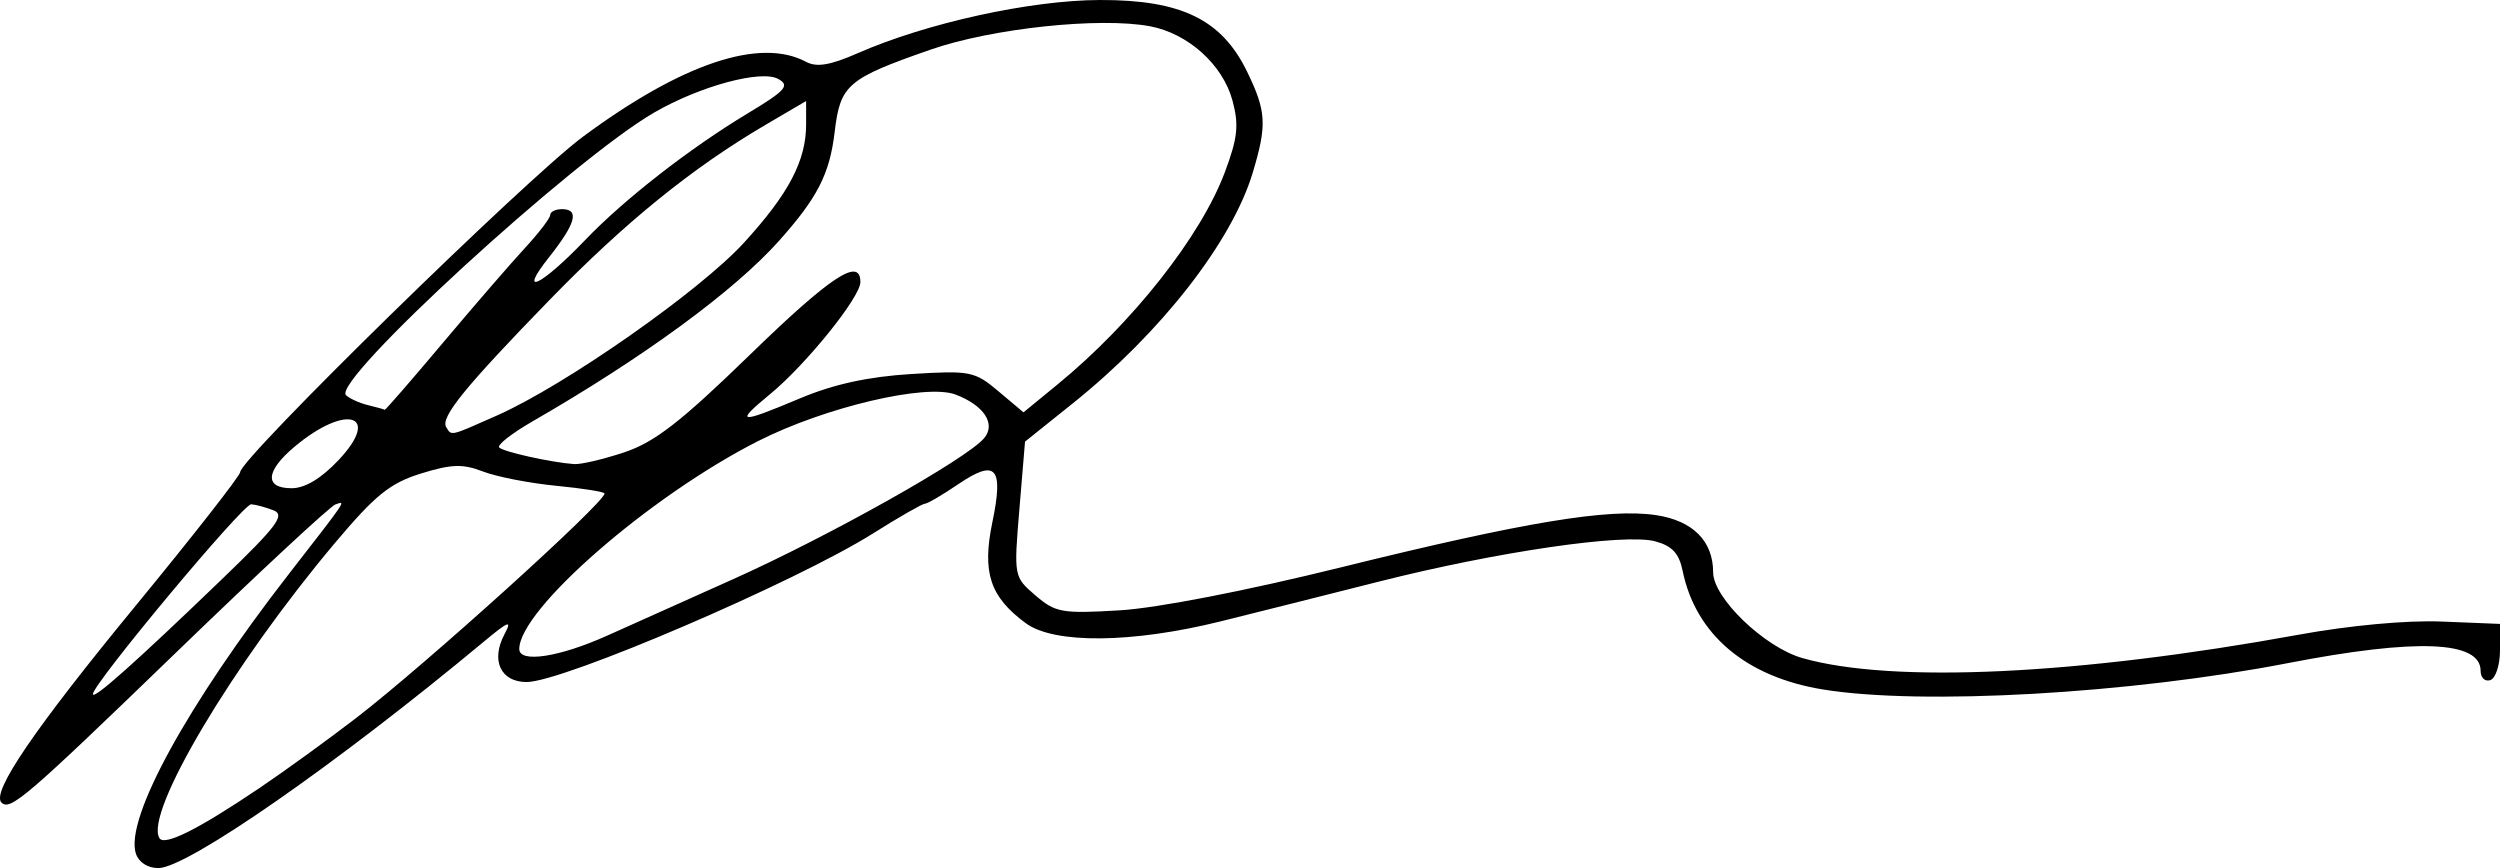
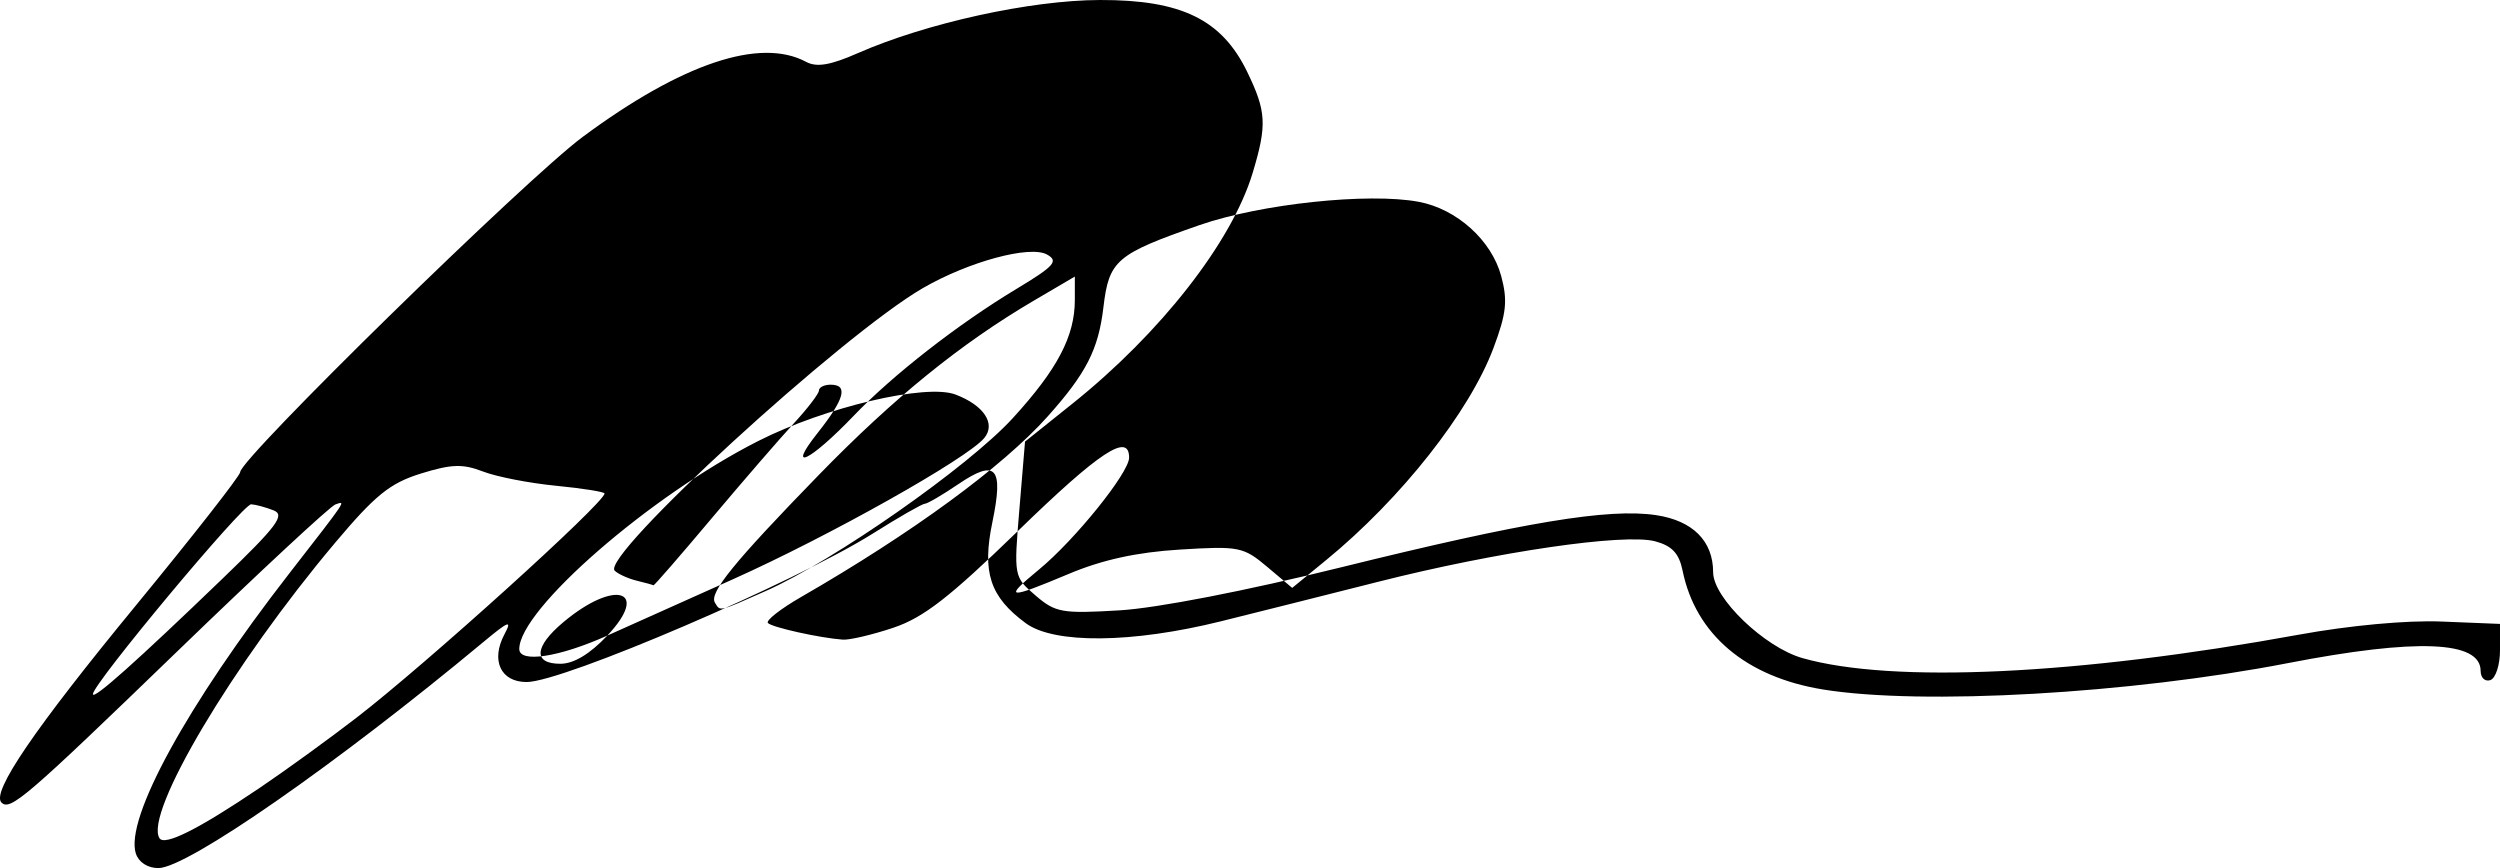
<svg xmlns="http://www.w3.org/2000/svg" version="1.1" id="svg1" width="214.99" height="74.653" viewBox="0 0 214.99 74.653" xml:space="preserve">
  <defs id="defs1" />
  <g id="g1" transform="translate(-167.09,-224.979)">
-     <path style="fill:#000000" d="m 178.771,298.378 c -0.95,-2.994 4.408,-12.775 13.19,-24.078 5.076,-6.533 4.888,-6.252 3.973,-5.942 -0.446,0.151 -6.553,5.825 -13.57,12.608 -13.042,12.607 -14.399,13.775 -15.149,13.026 -0.883,-0.883 2.84,-6.341 11.556,-16.943 4.936,-6.004 8.974,-11.166 8.974,-11.47 0,-1.165 24.585,-25.222 29.477,-28.845 8.507,-6.299 15.23,-8.555 19.185,-6.438 0.916,0.49 2.082,0.294 4.456,-0.748 5.895,-2.589 14.853,-4.555 20.824,-4.569 7.008,-0.017 10.479,1.68 12.661,6.188 1.646,3.401 1.709,4.553 0.468,8.675 -1.785,5.932 -7.902,13.766 -15.491,19.841 l -4.087,3.272 -0.484,5.812 c -0.483,5.793 -0.478,5.817 1.381,7.416 1.72,1.48 2.281,1.579 7.238,1.283 3.22,-0.192 10.851,-1.675 19.04,-3.699 15.777,-3.899 23.018,-5.099 27.089,-4.489 3.161,0.474 4.911,2.225 4.911,4.915 0,2.209 4.417,6.453 7.682,7.38 7.739,2.199 23.727,1.446 42.652,-2.008 4.414,-0.806 9.324,-1.258 12.333,-1.135 l 5,0.203 v 2.278 c 0,1.253 -0.375,2.403 -0.833,2.556 -0.458,0.153 -0.833,-0.205 -0.833,-0.794 0,-2.596 -5.495,-2.816 -16.593,-0.664 -13.556,2.628 -31.46,3.643 -39.955,2.264 -6.637,-1.077 -10.958,-4.731 -12.079,-10.217 -0.306,-1.494 -0.906,-2.136 -2.363,-2.526 -2.637,-0.705 -13.597,0.895 -23.767,3.469 -4.534,1.148 -10.643,2.683 -13.576,3.411 -7.628,1.894 -14.343,1.959 -16.778,0.163 -3.082,-2.273 -3.771,-4.36 -2.871,-8.694 0.98,-4.723 0.314,-5.464 -2.931,-3.263 -1.364,0.926 -2.659,1.683 -2.878,1.683 -0.219,0 -2.231,1.153 -4.47,2.562 -6.651,4.185 -26.666,12.771 -29.771,12.771 -2.244,0 -3.107,-1.87 -1.903,-4.121 0.669,-1.25 0.365,-1.138 -1.796,0.66 -12.635,10.512 -25.5,19.461 -27.974,19.461 -0.92,0 -1.698,-0.504 -1.936,-1.255 z m 10.642,-5.638 c 2.2,-1.485 5.95,-4.202 8.333,-6.039 5.963,-4.595 21.333,-18.488 21.333,-19.283 0,-0.143 -1.875,-0.442 -4.167,-0.665 -2.292,-0.223 -5.123,-0.775 -6.291,-1.227 -1.737,-0.671 -2.708,-0.639 -5.331,0.175 -2.657,0.825 -3.922,1.846 -7.389,5.964 -8.801,10.452 -16.417,23.26 -15.099,25.394 0.432,0.698 3.332,-0.756 8.61,-4.318 z M 186.286,274.681 c 4.634,-4.464 5.343,-5.414 4.333,-5.812 -0.664,-0.262 -1.53,-0.497 -1.926,-0.523 -0.703,-0.046 -13.614,15.436 -13.614,16.325 0,0.539 3.699,-2.759 11.207,-9.99 z m 33.032,4.955 c 1.519,-0.683 6.361,-2.854 10.761,-4.824 8.303,-3.718 20.182,-10.39 21.652,-12.162 1.019,-1.228 -0.025,-2.813 -2.467,-3.741 -2.538,-0.965 -11.233,1.085 -16.99,4.006 -9.319,4.729 -20.528,14.49 -20.528,17.878 0,1.227 3.441,0.701 7.572,-1.157 z m -23.109,-15.096 c 3.724,-3.948 0.638,-4.871 -3.8,-1.136 -2.493,2.098 -2.592,3.561 -0.242,3.561 1.154,0 2.537,-0.83 4.042,-2.425 z m 24.585,-0.671 c 2.597,-0.867 4.845,-2.612 10.734,-8.333 7.011,-6.813 9.552,-8.487 9.552,-6.297 0,1.293 -4.653,7.069 -7.753,9.624 -3.1,2.555 -2.747,2.604 2.6,0.357 2.857,-1.2 5.826,-1.849 9.512,-2.076 5.09,-0.314 5.466,-0.24 7.513,1.482 l 2.154,1.813 2.925,-2.397 c 6.442,-5.279 12.331,-12.746 14.388,-18.244 1.111,-2.97 1.228,-4.062 0.66,-6.172 -0.83,-3.083 -3.818,-5.775 -7.093,-6.389 -4.317,-0.81 -13.612,0.178 -18.856,2.005 -7.17,2.497 -7.78,3.02 -8.26,7.074 -0.429,3.625 -1.478,5.674 -4.807,9.395 -3.861,4.315 -11.635,10.006 -21.201,15.518 -1.77,1.02 -3.049,2.025 -2.841,2.233 0.378,0.378 4.46,1.283 6.441,1.427 0.576,0.042 2.526,-0.417 4.333,-1.019 z m -10.964,-3.159 c 5.855,-2.595 17.433,-10.696 21.242,-14.863 3.851,-4.213 5.341,-7.053 5.341,-10.177 v -2.004 l -3.5,2.054 c -6.298,3.696 -12.059,8.367 -18.538,15.027 -7.291,7.496 -9.43,10.127 -8.914,10.962 0.477,0.772 0.259,0.822 4.369,-1 z m -4.656,-6.245 c 2.698,-3.208 5.878,-6.883 7.066,-8.167 1.188,-1.283 2.163,-2.558 2.167,-2.833 0.003,-0.275 0.456,-0.5 1.006,-0.5 1.534,0 1.204,1.217 -1.129,4.163 -2.721,3.435 -0.65,2.437 3.129,-1.508 3.344,-3.491 8.957,-7.866 13.949,-10.873 3.3,-1.988 3.674,-2.407 2.658,-2.976 -1.46,-0.817 -6.722,0.604 -10.657,2.877 -6.986,4.036 -27.791,23.113 -26.518,24.316 0.313,0.296 1.169,0.682 1.902,0.858 0.733,0.176 1.376,0.356 1.428,0.398 0.052,0.043 2.302,-2.548 5,-5.756 z" id="path94" />
+     <path style="fill:#000000" d="m 178.771,298.378 c -0.95,-2.994 4.408,-12.775 13.19,-24.078 5.076,-6.533 4.888,-6.252 3.973,-5.942 -0.446,0.151 -6.553,5.825 -13.57,12.608 -13.042,12.607 -14.399,13.775 -15.149,13.026 -0.883,-0.883 2.84,-6.341 11.556,-16.943 4.936,-6.004 8.974,-11.166 8.974,-11.47 0,-1.165 24.585,-25.222 29.477,-28.845 8.507,-6.299 15.23,-8.555 19.185,-6.438 0.916,0.49 2.082,0.294 4.456,-0.748 5.895,-2.589 14.853,-4.555 20.824,-4.569 7.008,-0.017 10.479,1.68 12.661,6.188 1.646,3.401 1.709,4.553 0.468,8.675 -1.785,5.932 -7.902,13.766 -15.491,19.841 l -4.087,3.272 -0.484,5.812 c -0.483,5.793 -0.478,5.817 1.381,7.416 1.72,1.48 2.281,1.579 7.238,1.283 3.22,-0.192 10.851,-1.675 19.04,-3.699 15.777,-3.899 23.018,-5.099 27.089,-4.489 3.161,0.474 4.911,2.225 4.911,4.915 0,2.209 4.417,6.453 7.682,7.38 7.739,2.199 23.727,1.446 42.652,-2.008 4.414,-0.806 9.324,-1.258 12.333,-1.135 l 5,0.203 v 2.278 c 0,1.253 -0.375,2.403 -0.833,2.556 -0.458,0.153 -0.833,-0.205 -0.833,-0.794 0,-2.596 -5.495,-2.816 -16.593,-0.664 -13.556,2.628 -31.46,3.643 -39.955,2.264 -6.637,-1.077 -10.958,-4.731 -12.079,-10.217 -0.306,-1.494 -0.906,-2.136 -2.363,-2.526 -2.637,-0.705 -13.597,0.895 -23.767,3.469 -4.534,1.148 -10.643,2.683 -13.576,3.411 -7.628,1.894 -14.343,1.959 -16.778,0.163 -3.082,-2.273 -3.771,-4.36 -2.871,-8.694 0.98,-4.723 0.314,-5.464 -2.931,-3.263 -1.364,0.926 -2.659,1.683 -2.878,1.683 -0.219,0 -2.231,1.153 -4.47,2.562 -6.651,4.185 -26.666,12.771 -29.771,12.771 -2.244,0 -3.107,-1.87 -1.903,-4.121 0.669,-1.25 0.365,-1.138 -1.796,0.66 -12.635,10.512 -25.5,19.461 -27.974,19.461 -0.92,0 -1.698,-0.504 -1.936,-1.255 z m 10.642,-5.638 c 2.2,-1.485 5.95,-4.202 8.333,-6.039 5.963,-4.595 21.333,-18.488 21.333,-19.283 0,-0.143 -1.875,-0.442 -4.167,-0.665 -2.292,-0.223 -5.123,-0.775 -6.291,-1.227 -1.737,-0.671 -2.708,-0.639 -5.331,0.175 -2.657,0.825 -3.922,1.846 -7.389,5.964 -8.801,10.452 -16.417,23.26 -15.099,25.394 0.432,0.698 3.332,-0.756 8.61,-4.318 z M 186.286,274.681 c 4.634,-4.464 5.343,-5.414 4.333,-5.812 -0.664,-0.262 -1.53,-0.497 -1.926,-0.523 -0.703,-0.046 -13.614,15.436 -13.614,16.325 0,0.539 3.699,-2.759 11.207,-9.99 z m 33.032,4.955 c 1.519,-0.683 6.361,-2.854 10.761,-4.824 8.303,-3.718 20.182,-10.39 21.652,-12.162 1.019,-1.228 -0.025,-2.813 -2.467,-3.741 -2.538,-0.965 -11.233,1.085 -16.99,4.006 -9.319,4.729 -20.528,14.49 -20.528,17.878 0,1.227 3.441,0.701 7.572,-1.157 z c 3.724,-3.948 0.638,-4.871 -3.8,-1.136 -2.493,2.098 -2.592,3.561 -0.242,3.561 1.154,0 2.537,-0.83 4.042,-2.425 z m 24.585,-0.671 c 2.597,-0.867 4.845,-2.612 10.734,-8.333 7.011,-6.813 9.552,-8.487 9.552,-6.297 0,1.293 -4.653,7.069 -7.753,9.624 -3.1,2.555 -2.747,2.604 2.6,0.357 2.857,-1.2 5.826,-1.849 9.512,-2.076 5.09,-0.314 5.466,-0.24 7.513,1.482 l 2.154,1.813 2.925,-2.397 c 6.442,-5.279 12.331,-12.746 14.388,-18.244 1.111,-2.97 1.228,-4.062 0.66,-6.172 -0.83,-3.083 -3.818,-5.775 -7.093,-6.389 -4.317,-0.81 -13.612,0.178 -18.856,2.005 -7.17,2.497 -7.78,3.02 -8.26,7.074 -0.429,3.625 -1.478,5.674 -4.807,9.395 -3.861,4.315 -11.635,10.006 -21.201,15.518 -1.77,1.02 -3.049,2.025 -2.841,2.233 0.378,0.378 4.46,1.283 6.441,1.427 0.576,0.042 2.526,-0.417 4.333,-1.019 z m -10.964,-3.159 c 5.855,-2.595 17.433,-10.696 21.242,-14.863 3.851,-4.213 5.341,-7.053 5.341,-10.177 v -2.004 l -3.5,2.054 c -6.298,3.696 -12.059,8.367 -18.538,15.027 -7.291,7.496 -9.43,10.127 -8.914,10.962 0.477,0.772 0.259,0.822 4.369,-1 z m -4.656,-6.245 c 2.698,-3.208 5.878,-6.883 7.066,-8.167 1.188,-1.283 2.163,-2.558 2.167,-2.833 0.003,-0.275 0.456,-0.5 1.006,-0.5 1.534,0 1.204,1.217 -1.129,4.163 -2.721,3.435 -0.65,2.437 3.129,-1.508 3.344,-3.491 8.957,-7.866 13.949,-10.873 3.3,-1.988 3.674,-2.407 2.658,-2.976 -1.46,-0.817 -6.722,0.604 -10.657,2.877 -6.986,4.036 -27.791,23.113 -26.518,24.316 0.313,0.296 1.169,0.682 1.902,0.858 0.733,0.176 1.376,0.356 1.428,0.398 0.052,0.043 2.302,-2.548 5,-5.756 z" id="path94" />
  </g>
</svg>